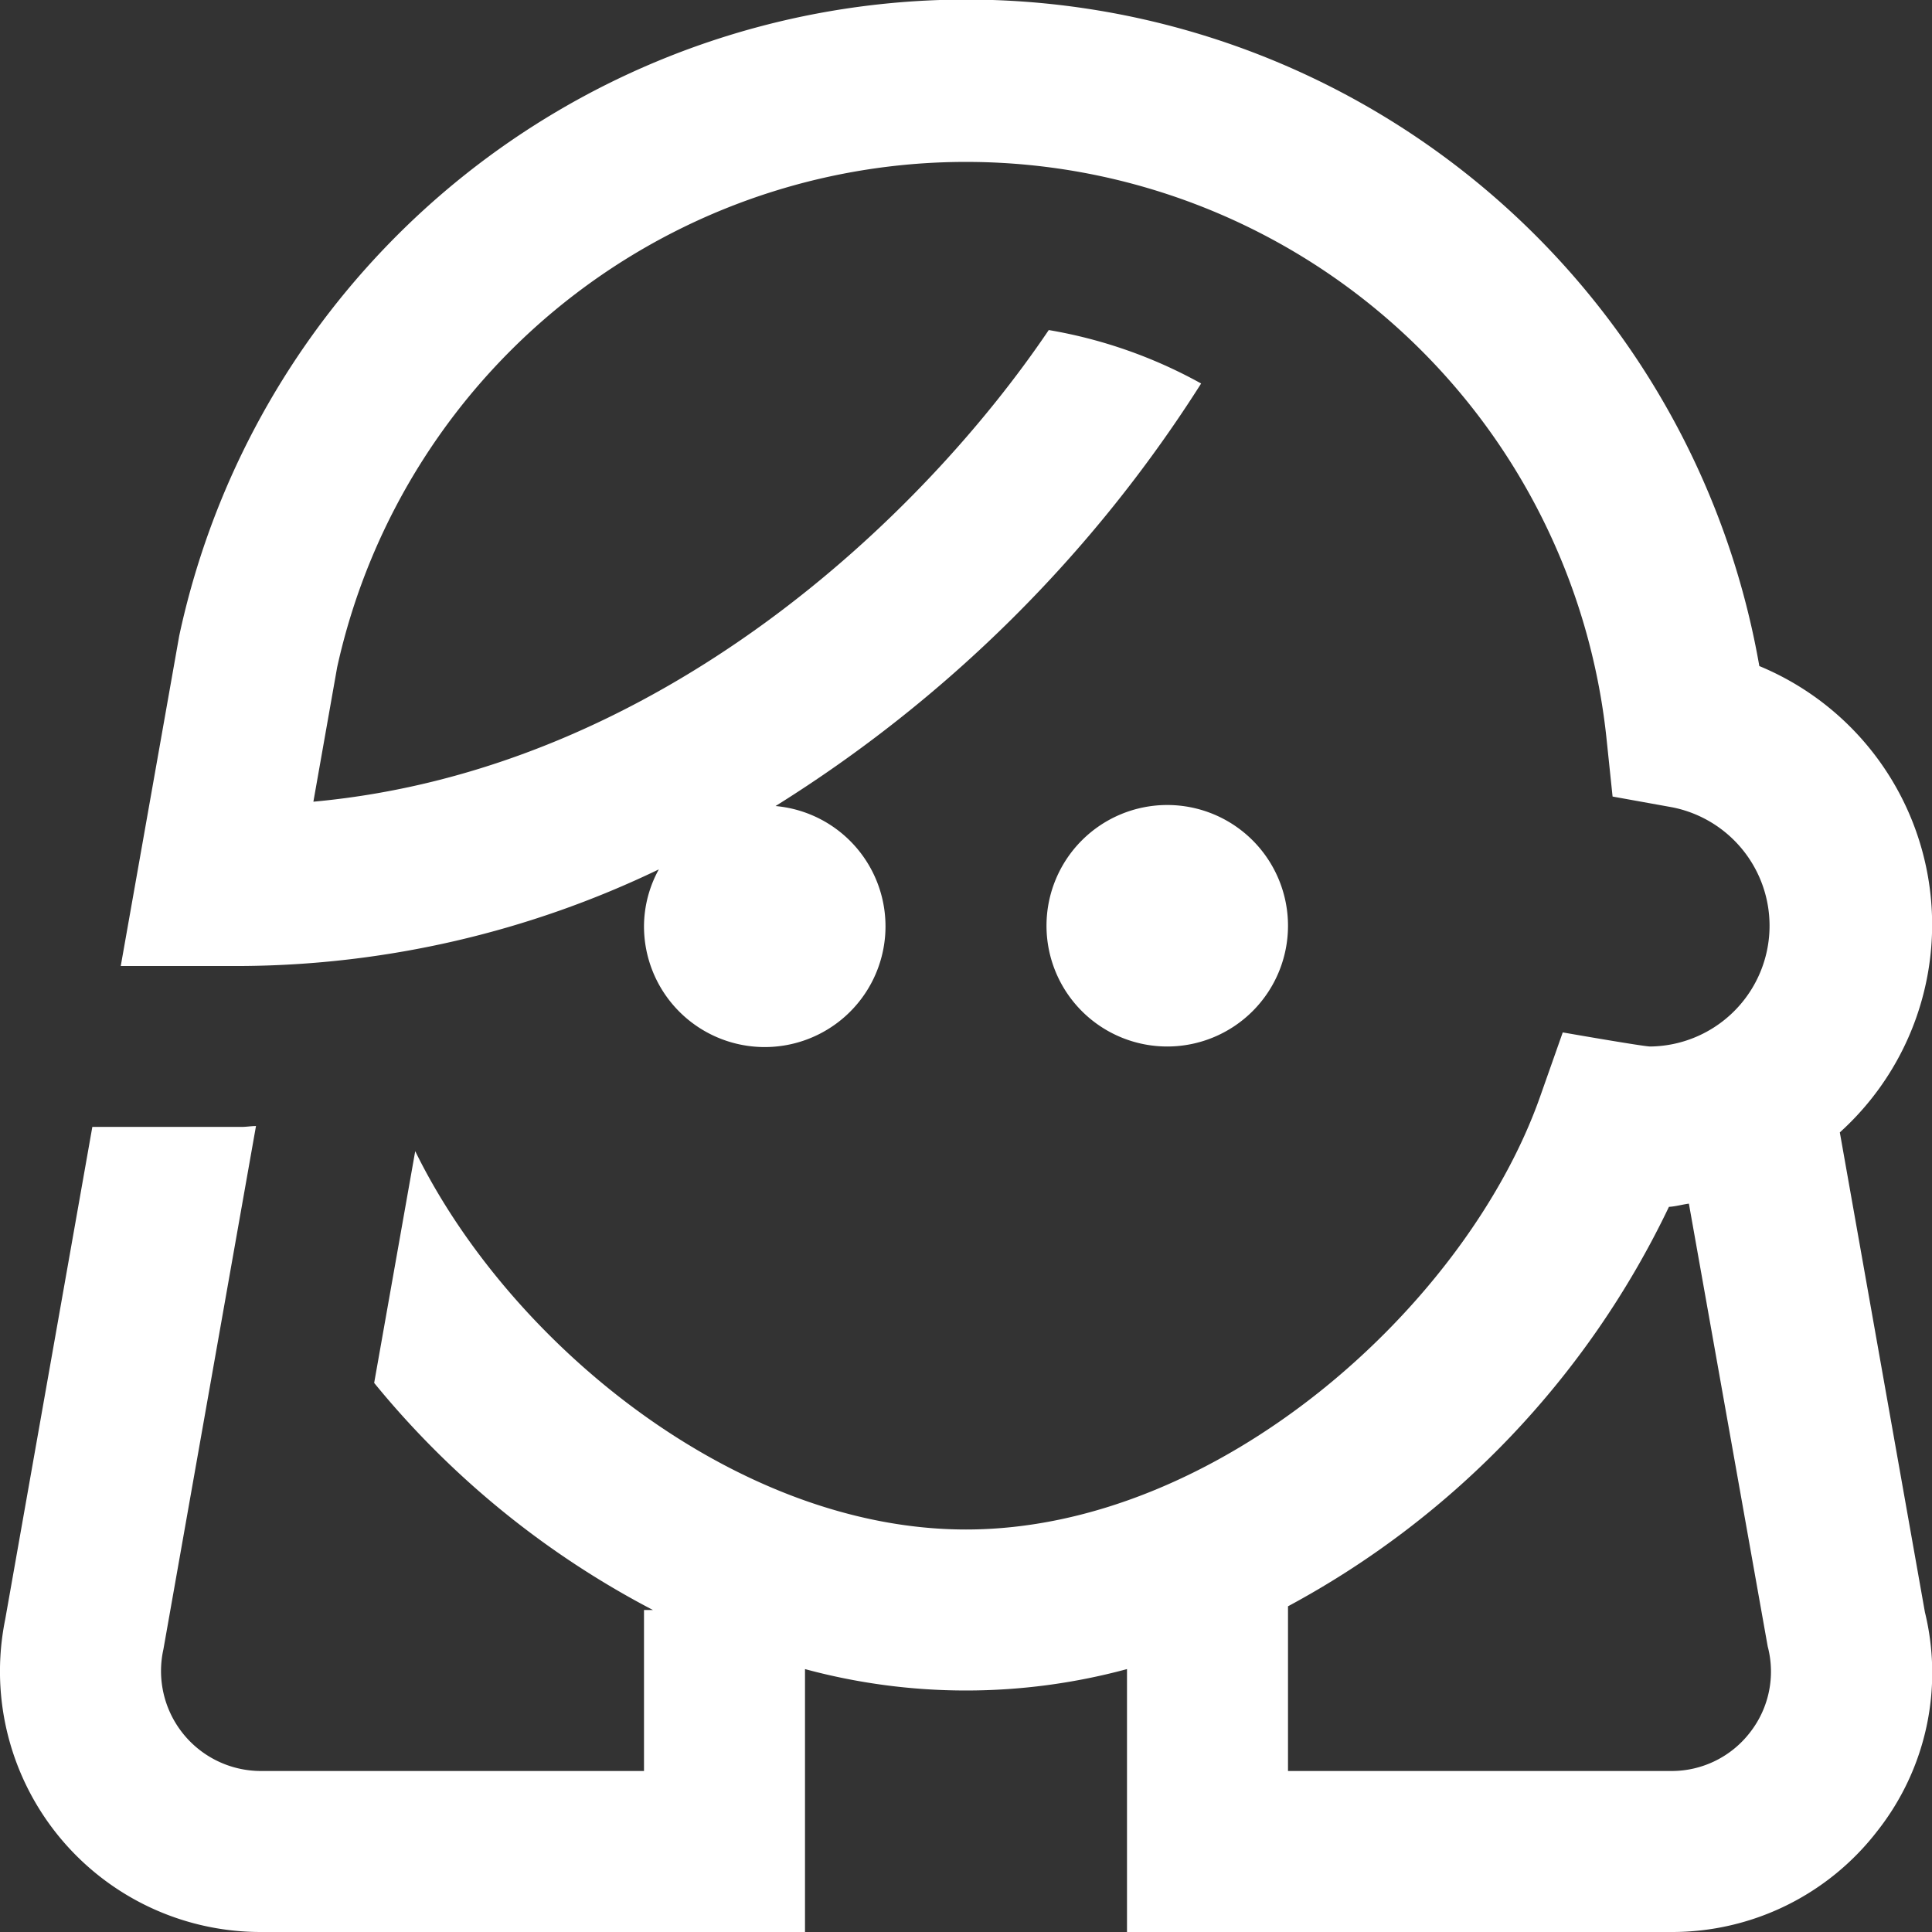
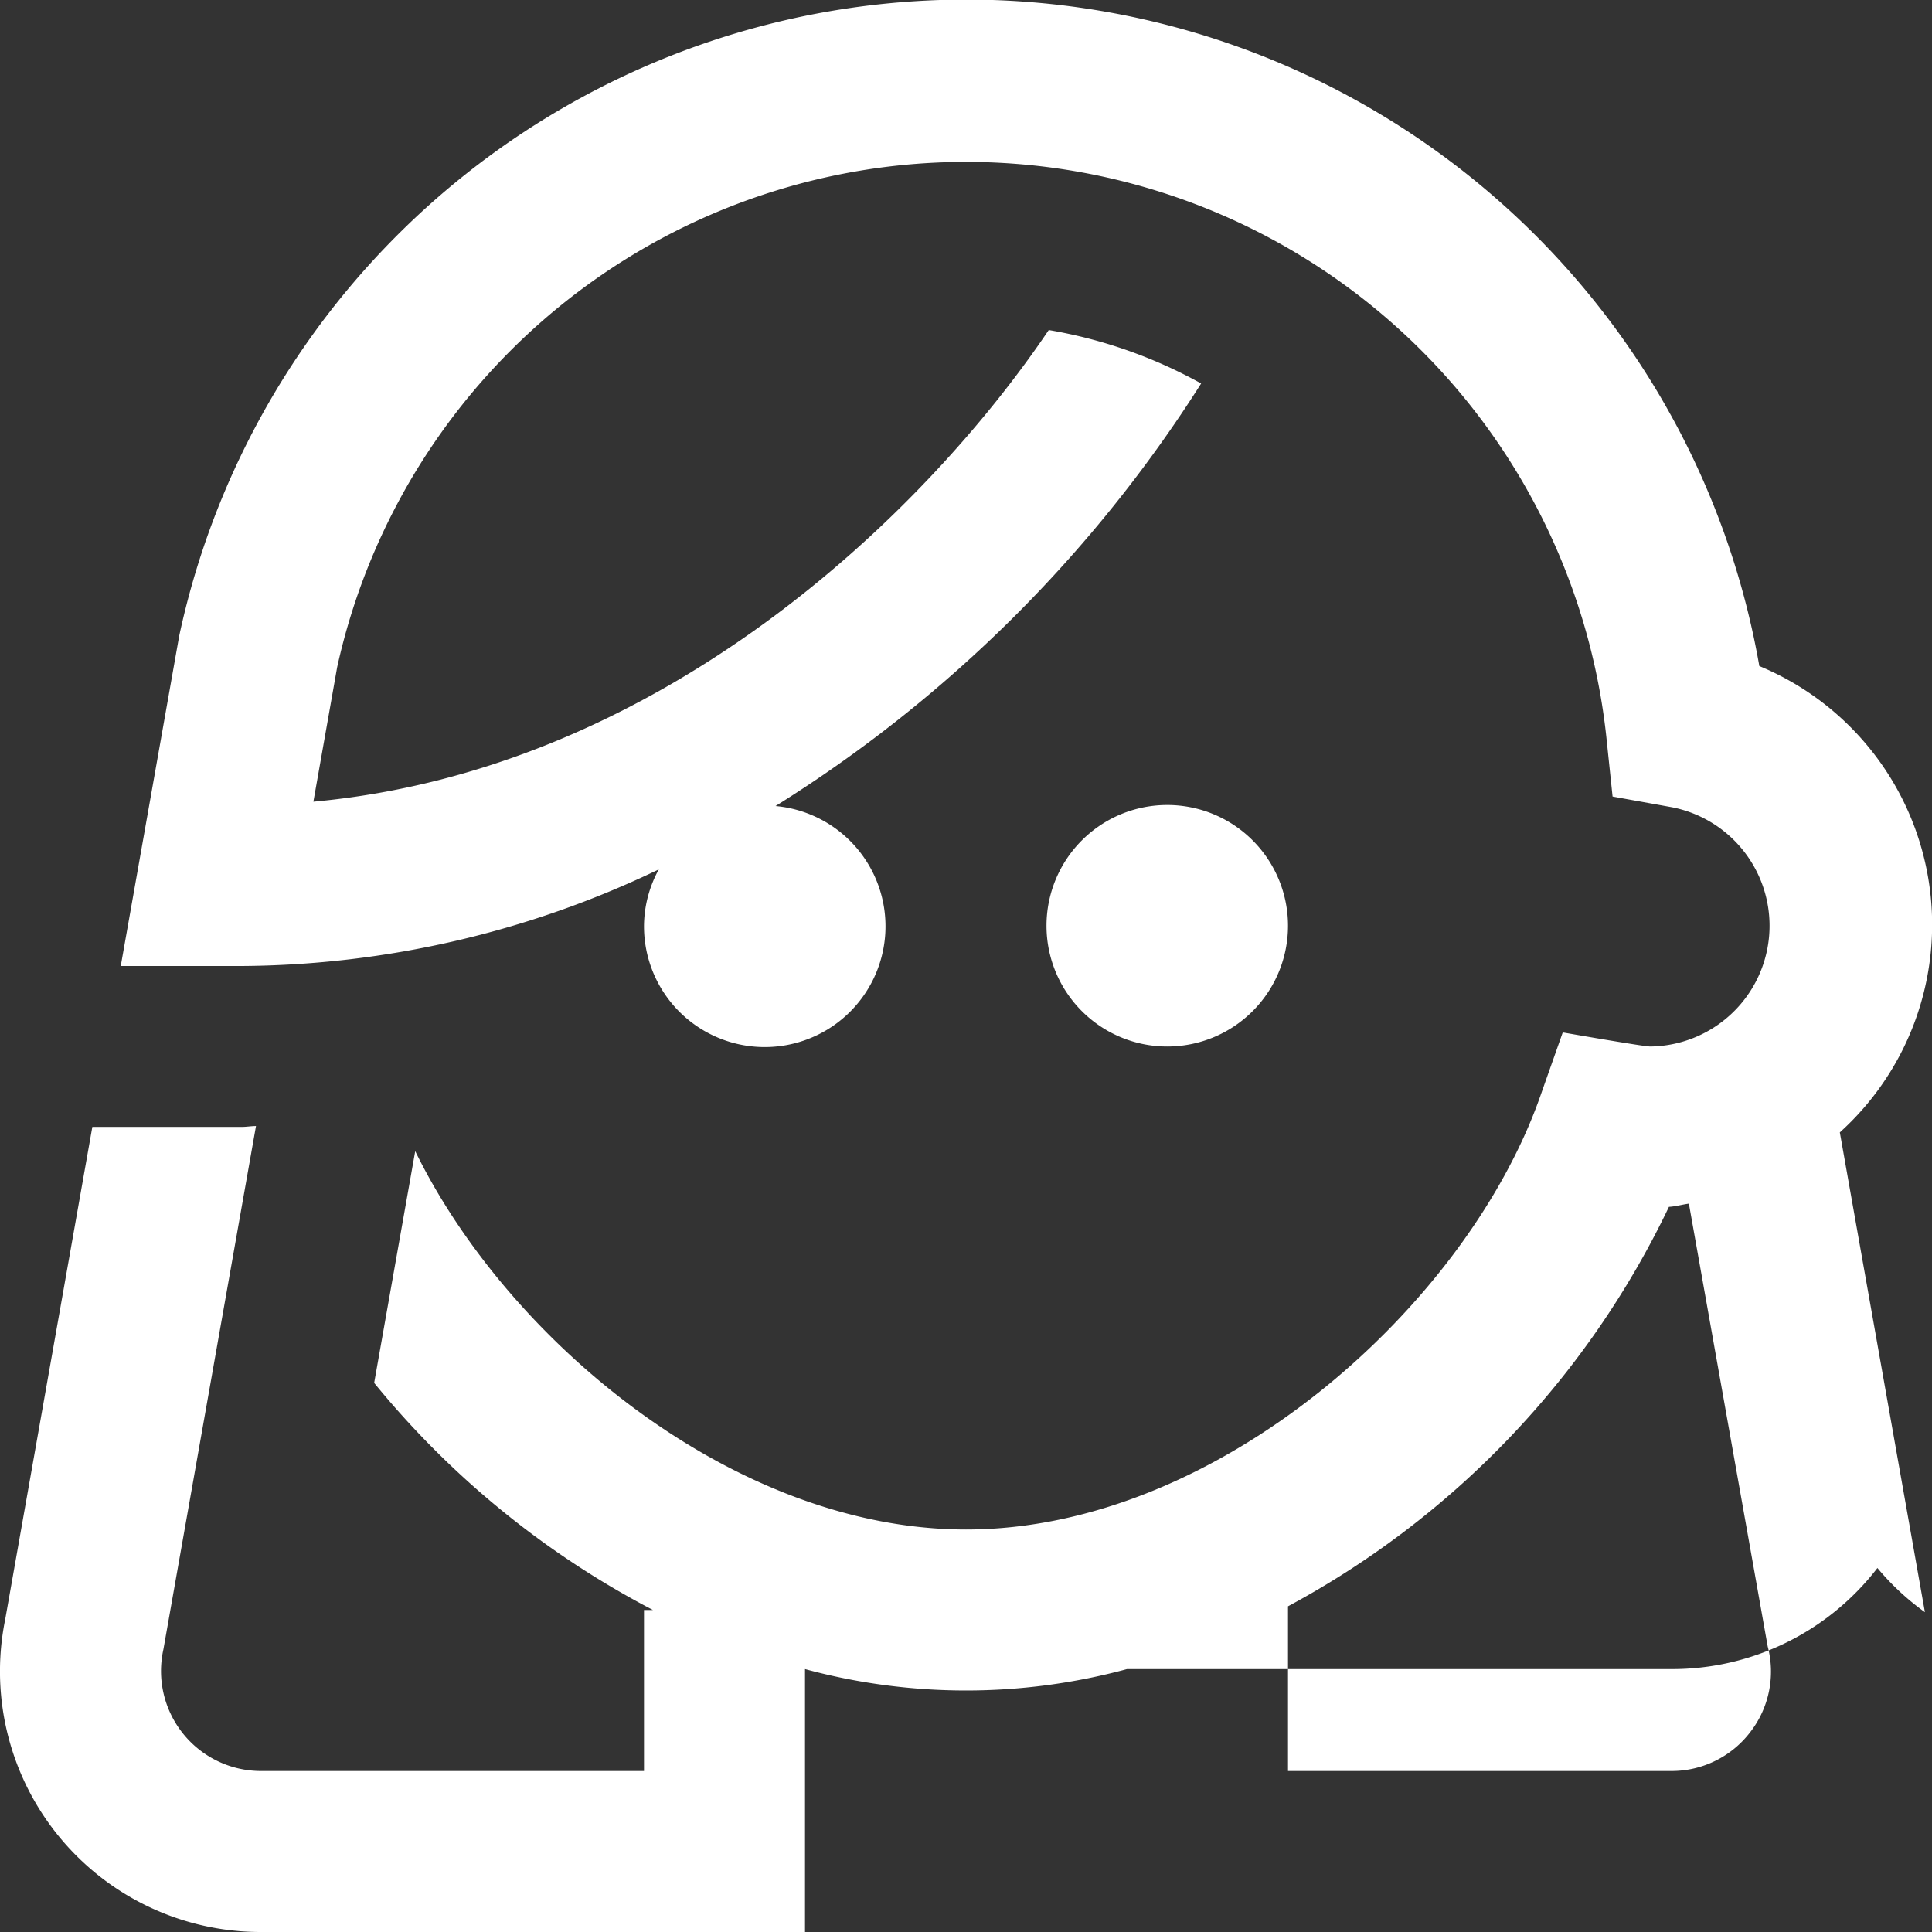
<svg xmlns="http://www.w3.org/2000/svg" width="512" height="512" x="0" y="0" viewBox="0 0 24 24" style="enable-background:new 0 0 512 512" xml:space="preserve">
  <rect x="0" y="0" width="24" height="24" fill="#333333" stroke="none" />
  <g>
-     <path d="M23.912,20.027l-1.057-5.96a3.477,3.477,0,0,0-1-5.793A10,10,0,0,0,2.226,7.9L1.5,12H3a12.12,12.12,0,0,0,5.184-1.2A1.477,1.477,0,0,0,8,11.5a1.5,1.5,0,1,0,1.634-1.487,16.772,16.772,0,0,0,5.287-5.249A5.949,5.949,0,0,0,13.028,4.1C11.49,6.379,8.217,9.563,3.893,9.959L4.188,8.29a8,8,0,0,1,15.766.859l.078.746.738.133A1.5,1.5,0,0,1,20.5,13c-.086,0-1.087-.175-1.087-.175l-.282.8C18.214,16.222,15.13,19,12,19c-2.861,0-5.678-2.323-6.842-4.7l-.51,2.879A11.083,11.083,0,0,0,8.111,20H8v2H3.238A1.242,1.242,0,0,1,2.03,20.488l1.15-6.5c-.06,0-.119.011-.18.011H1.147L.065,20.115A3.238,3.238,0,0,0,3.237,24L10,24V20.734a7.652,7.652,0,0,0,4,0V24h6.762a3.217,3.217,0,0,0,2.56-1.256A3.172,3.172,0,0,0,23.912,20.027ZM21.74,21.52a1.229,1.229,0,0,1-.978.48H16V19.954a11.037,11.037,0,0,0,4.732-4.962c.085-.005.165-.029.248-.04l.979,5.5A1.227,1.227,0,0,1,21.74,21.52ZM14.5,13A1.5,1.5,0,1,1,16,11.5,1.5,1.5,0,0,1,14.5,13Z" fill="#ffffff" data-original="#000000" />
+     <path d="M23.912,20.027l-1.057-5.96a3.477,3.477,0,0,0-1-5.793A10,10,0,0,0,2.226,7.9L1.5,12H3a12.12,12.12,0,0,0,5.184-1.2A1.477,1.477,0,0,0,8,11.5a1.5,1.5,0,1,0,1.634-1.487,16.772,16.772,0,0,0,5.287-5.249A5.949,5.949,0,0,0,13.028,4.1C11.49,6.379,8.217,9.563,3.893,9.959L4.188,8.29a8,8,0,0,1,15.766.859l.078.746.738.133A1.5,1.5,0,0,1,20.5,13c-.086,0-1.087-.175-1.087-.175l-.282.8C18.214,16.222,15.13,19,12,19c-2.861,0-5.678-2.323-6.842-4.7l-.51,2.879A11.083,11.083,0,0,0,8.111,20H8v2H3.238A1.242,1.242,0,0,1,2.03,20.488l1.15-6.5c-.06,0-.119.011-.18.011H1.147L.065,20.115A3.238,3.238,0,0,0,3.237,24L10,24V20.734a7.652,7.652,0,0,0,4,0h6.762a3.217,3.217,0,0,0,2.56-1.256A3.172,3.172,0,0,0,23.912,20.027ZM21.74,21.52a1.229,1.229,0,0,1-.978.48H16V19.954a11.037,11.037,0,0,0,4.732-4.962c.085-.005.165-.029.248-.04l.979,5.5A1.227,1.227,0,0,1,21.74,21.52ZM14.5,13A1.5,1.5,0,1,1,16,11.5,1.5,1.5,0,0,1,14.5,13Z" fill="#ffffff" data-original="#000000" />
  </g>
</svg>